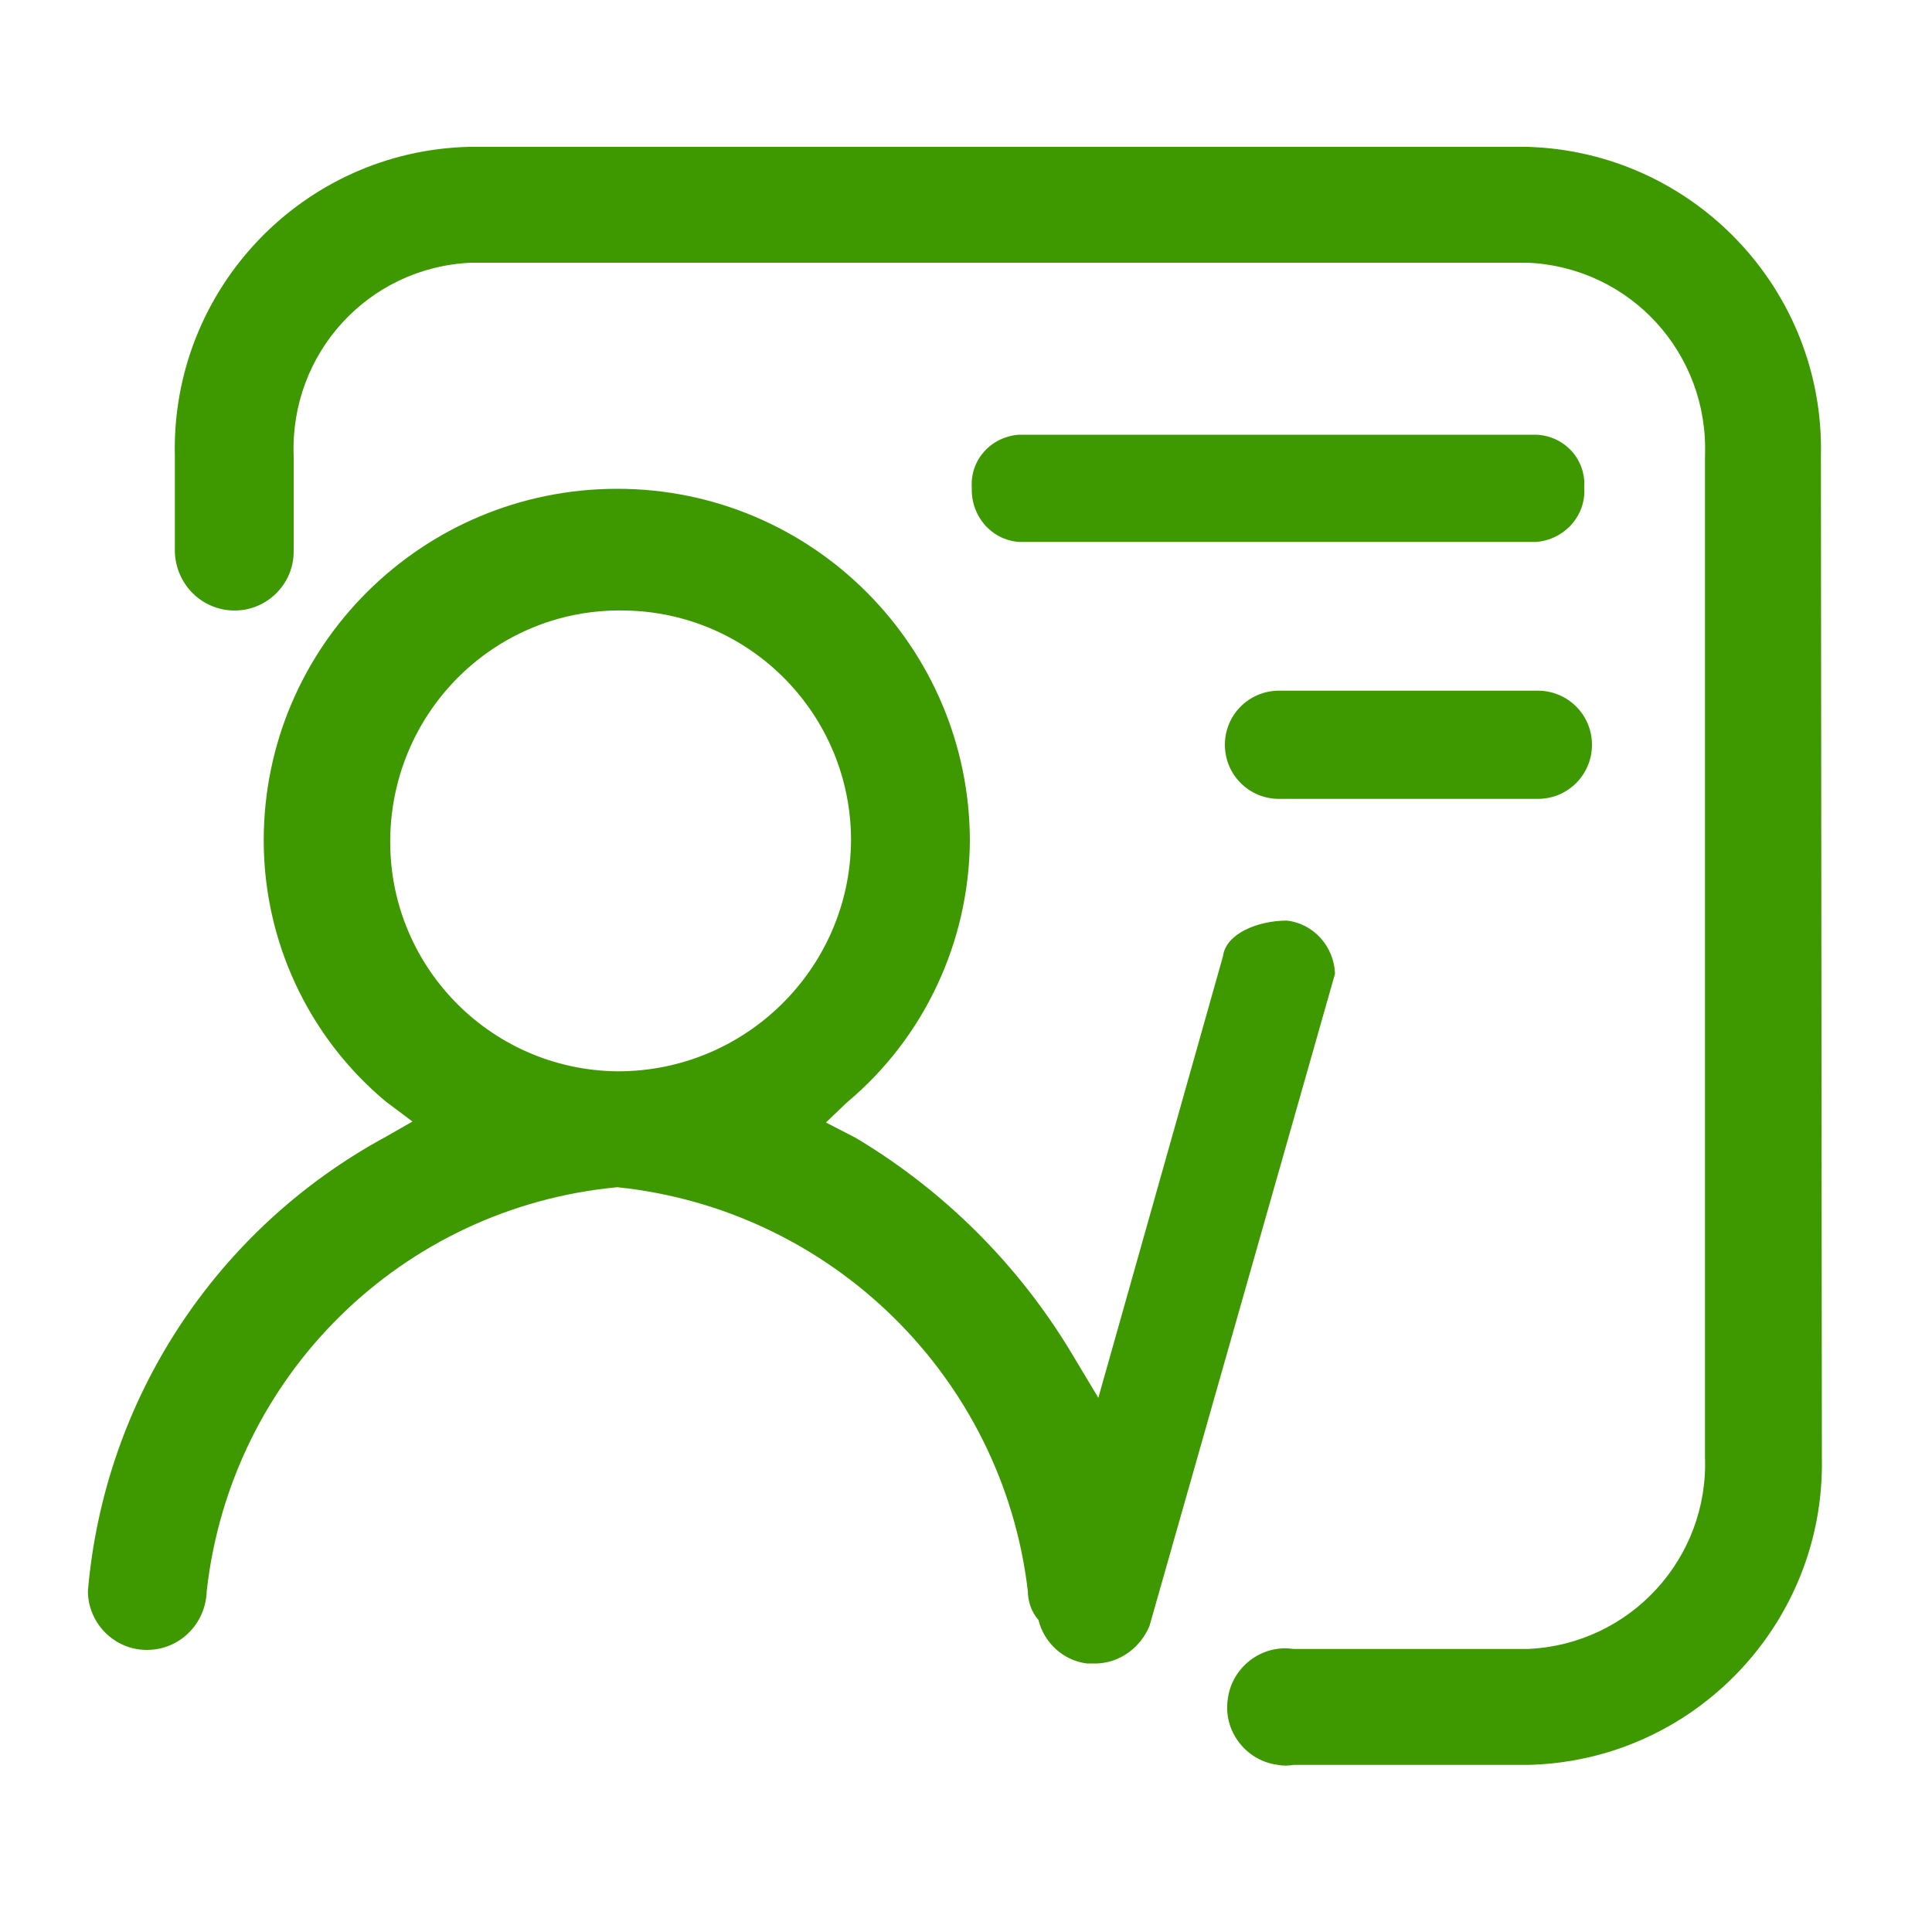
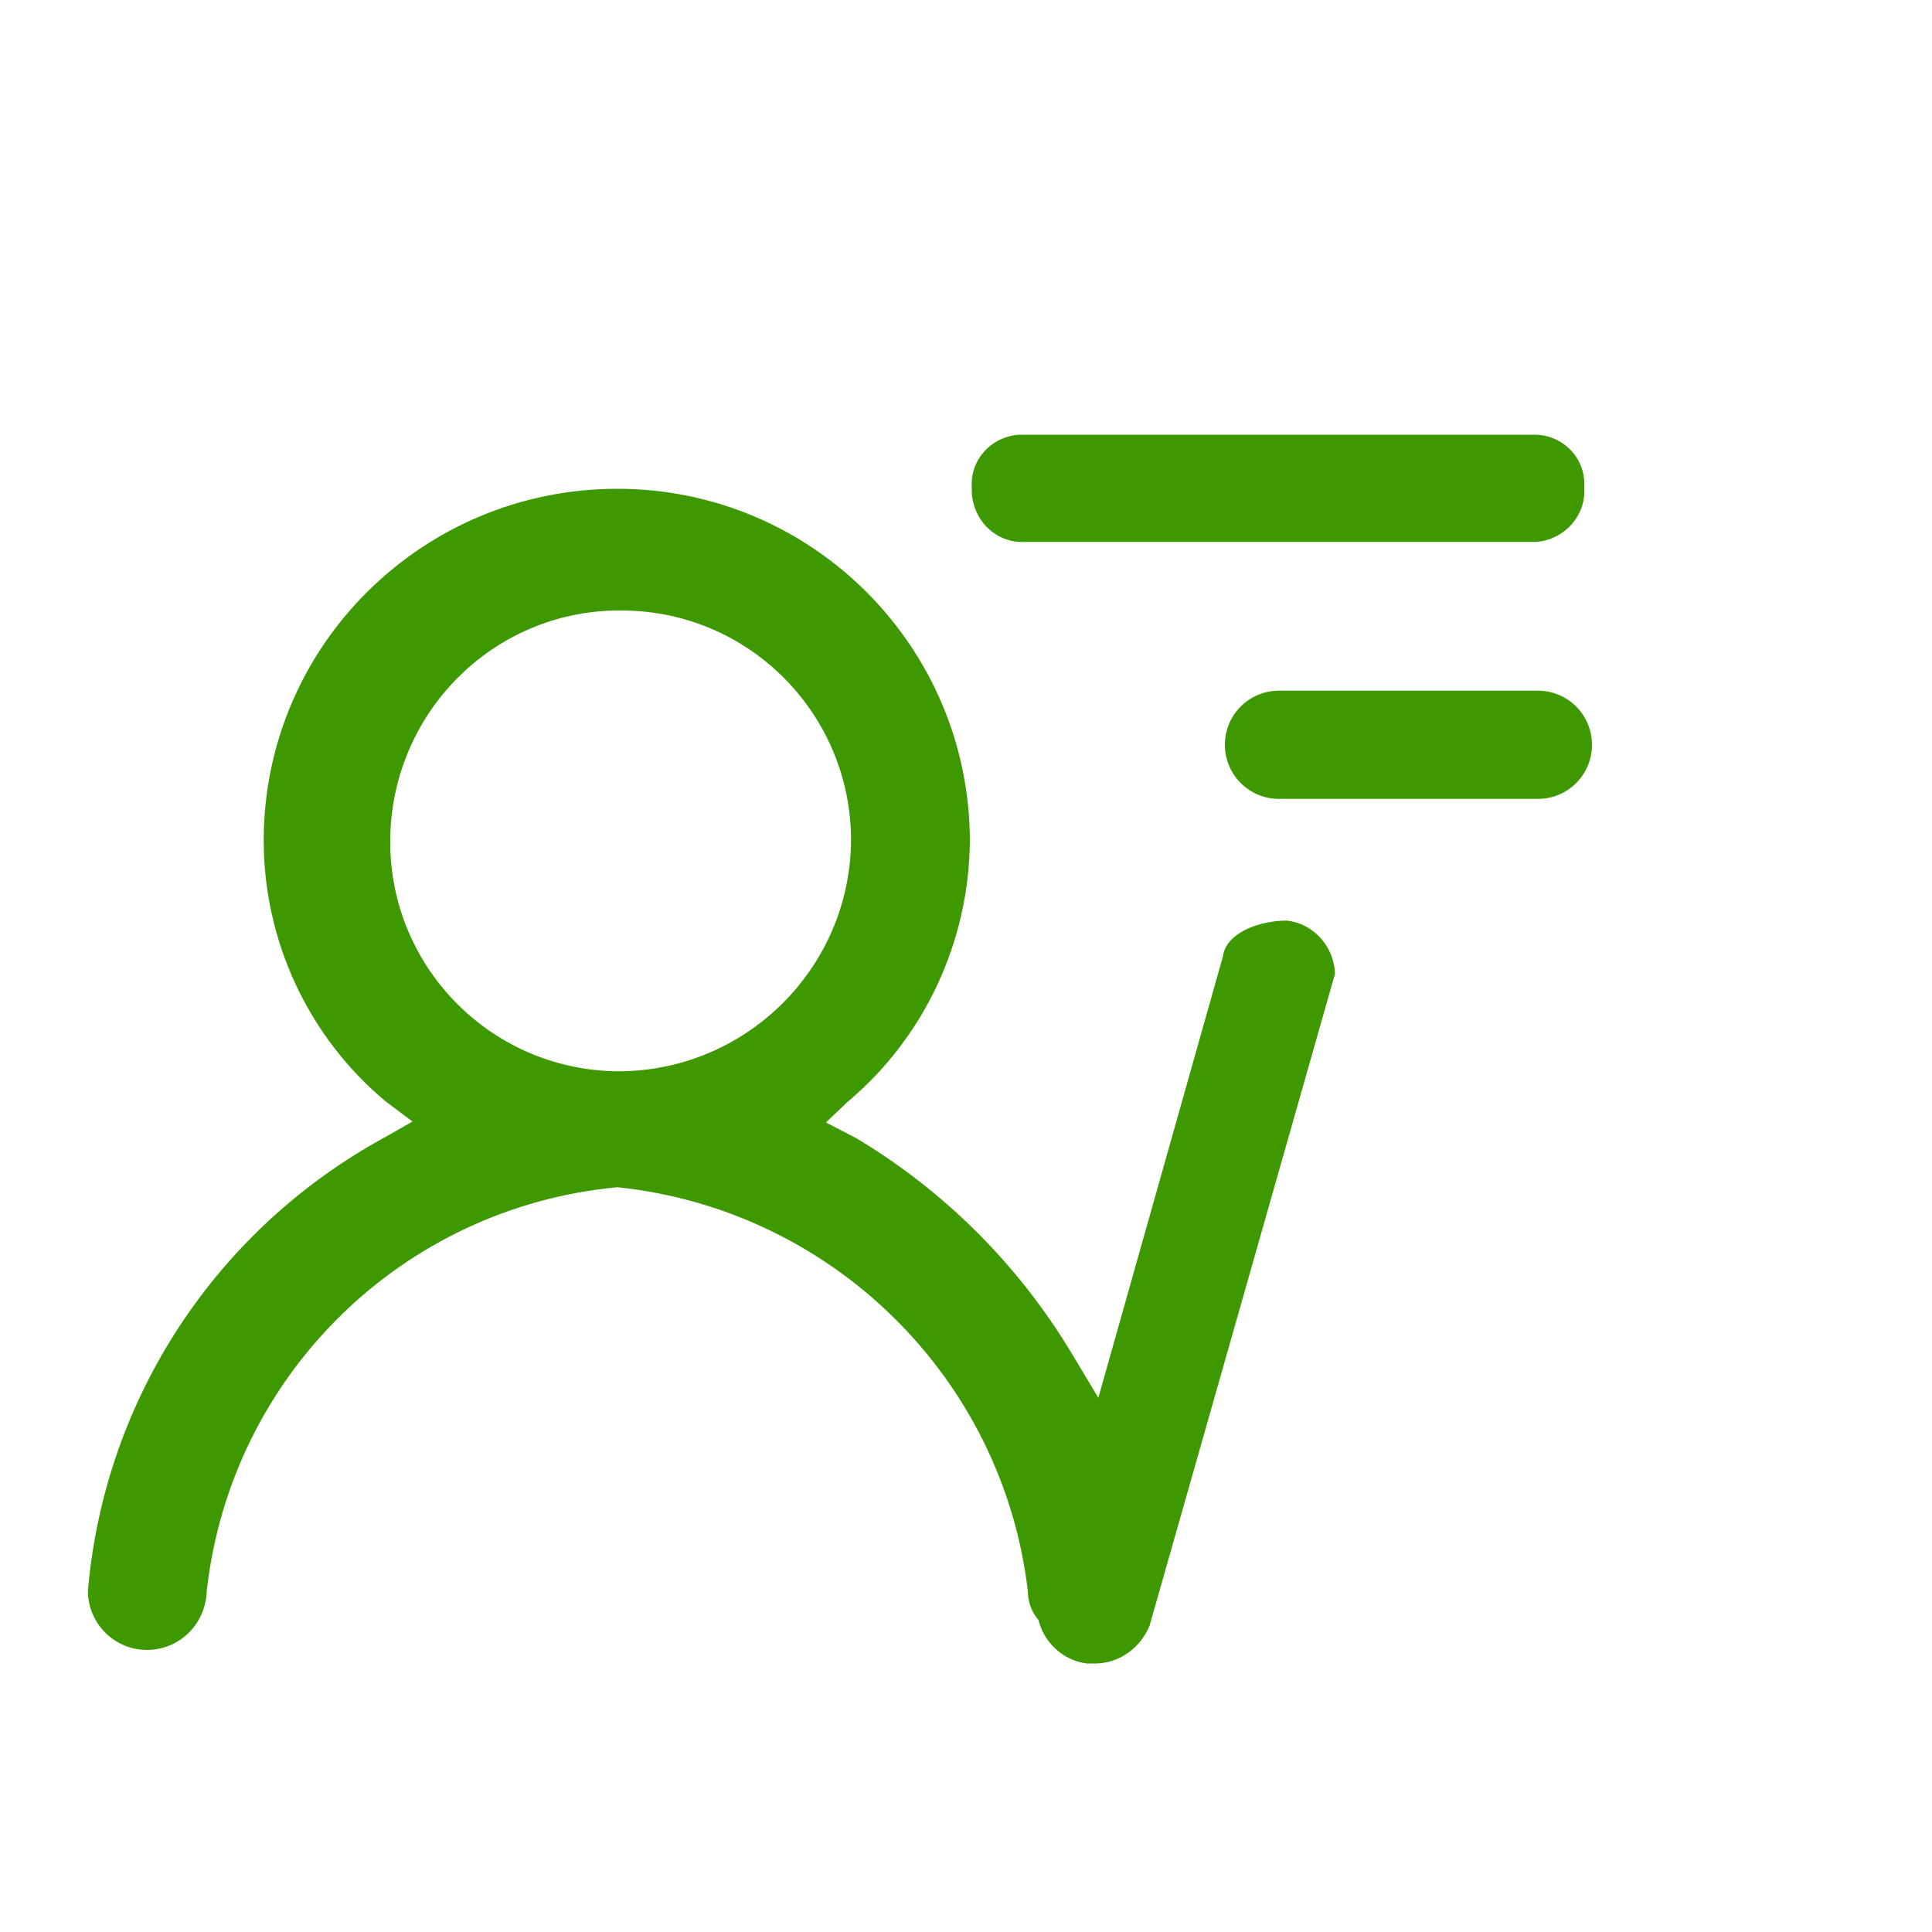
<svg xmlns="http://www.w3.org/2000/svg" version="1.1" id="图层_1" x="0px" y="0px" viewBox="0 0 200 200" style="enable-background:new 0 0 200 200;" xml:space="preserve">
  <style type="text/css">
	.st0{fill:#3E9800;}
</style>
  <g>
    <path class="st0" d="M138.2,100.8c-0.1-2.8-2.2-5.2-5-5.5c-2.9,0-6.3,1.3-6.6,3.7l-12.9,45.7l-2.7-4.5   c-5.5-9.2-13.2-16.9-22.4-22.4l-3.1-1.6l2.2-2.1c8-6.7,12.6-16.6,12.7-27c0-20.1-16.3-36.5-36.5-36.5S27.3,66.9,27.3,87   c0,10.4,4.6,20.3,12.6,27l2.8,2.1l-2.8,1.6c-17.5,9.5-29.1,27.1-30.8,47c0,3.3,2.7,6.1,6.1,6.1s6.1-2.7,6.2-6.1   c2.5-22.3,20.2-39.7,42.5-41.8c22.2,2.3,39.9,19.7,42.5,41.8c0,1.1,0.4,2.2,1.1,3c0.6,2.4,2.6,4.2,5,4.5h1.1   c2.4-0.1,4.5-1.7,5.4-3.9L138.2,100.8z M63.8,110.9c-13.2-0.2-23.7-11.1-23.4-24.3s11.1-23.7,24.3-23.4C77.7,63.4,88.1,74,88.1,87   C88,100.3,77.1,111,63.8,110.9L63.8,110.9z M159,45h-53.5c-2.9,0.2-5.1,2.6-4.9,5.5c-0.1,2.9,2,5.4,4.9,5.6H159   c2.9-0.2,5.2-2.7,5-5.6C164.2,47.5,161.9,45.1,159,45L159,45L159,45z M159,71.5h-26.6c-3.1,0-5.6,2.5-5.6,5.6s2.5,5.6,5.6,5.6h26.8   c3.1,0,5.6-2.5,5.6-5.6s-2.5-5.6-5.6-5.6H159z" />
-     <path class="st0" d="M188.5,47.2c0.4-17.2-13.2-31.5-30.4-32l0,0H48.6c-17.2,0.4-30.9,14.7-30.5,32v9.9c0.1,3.4,2.8,6.1,6.2,6.1   c3.3,0,6.1-2.7,6.1-6.1l0,0v-9.9c-0.4-10.6,7.7-19.5,18.3-20h109.5c10.6,0.5,18.7,9.4,18.3,20v103.6c0.4,10.5-7.7,19.4-18.3,19.9   l0,0h-24.3c-3.3-0.5-6.4,1.9-6.8,5.2c-0.5,3.3,1.9,6.4,5.2,6.8c0.5,0.1,1.1,0.1,1.6,0h24.3c17.1-0.4,30.7-14.6,30.4-31.7   L188.5,47.2L188.5,47.2z" />
  </g>
</svg>